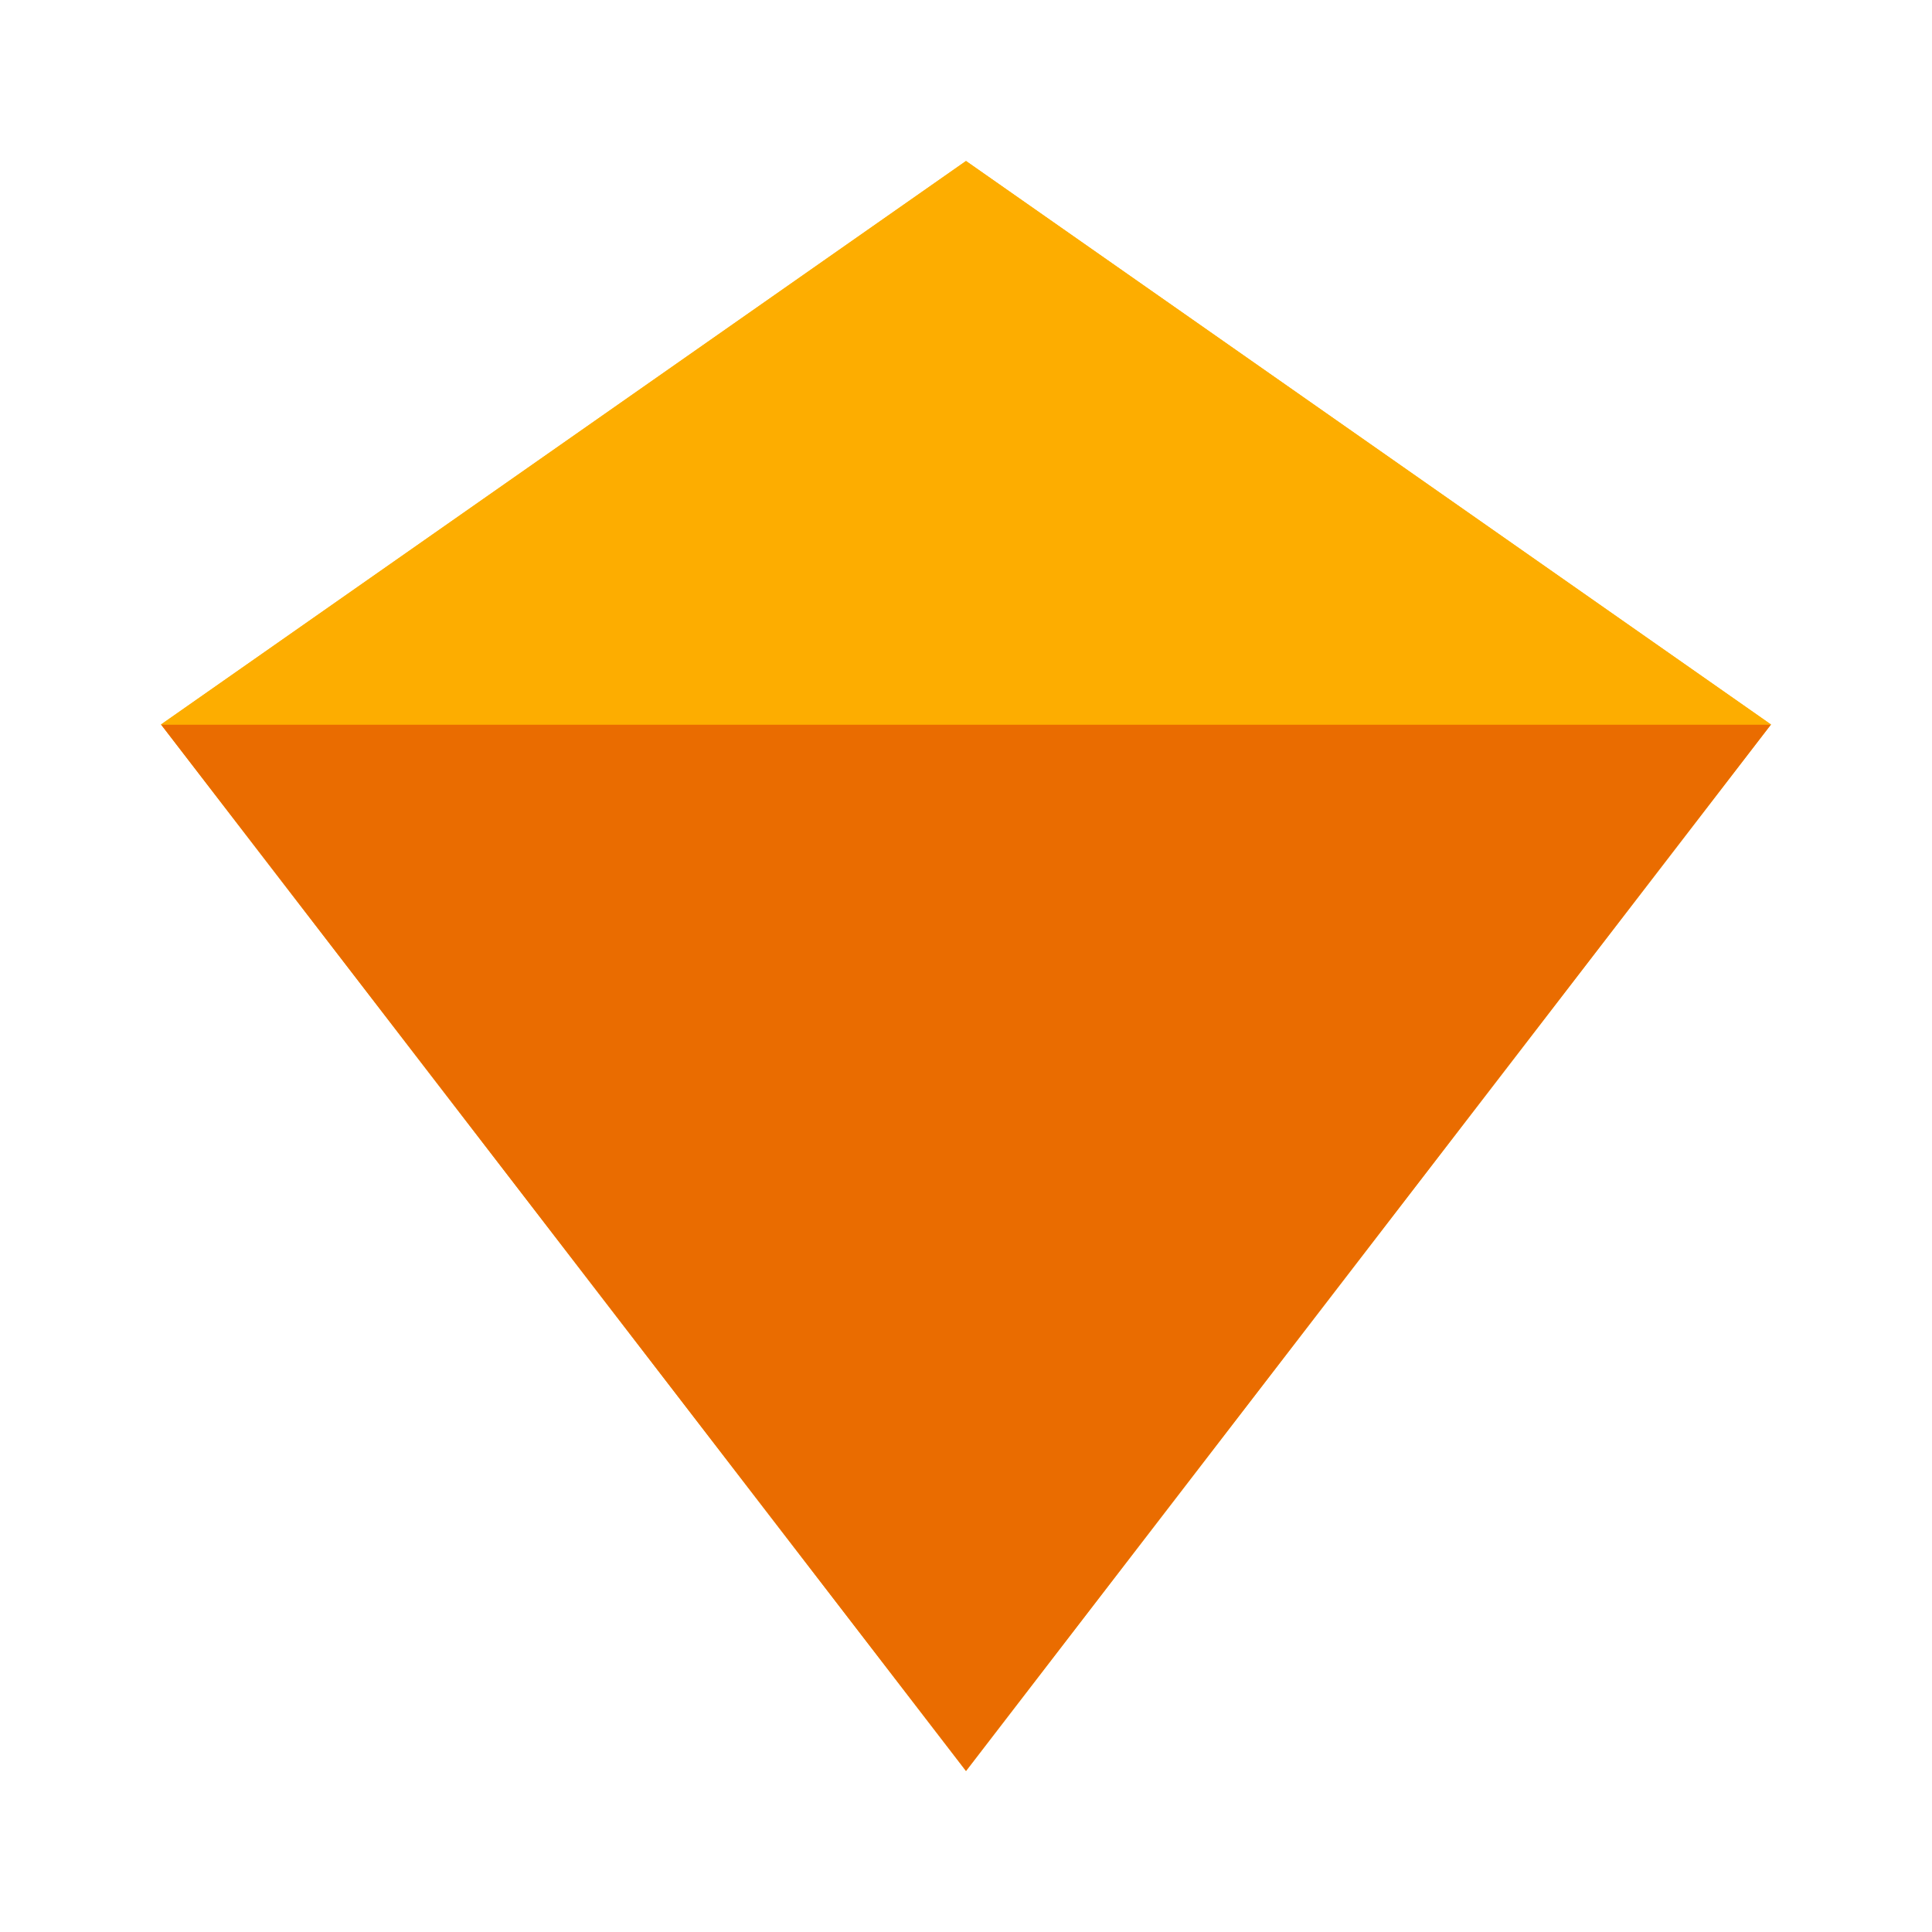
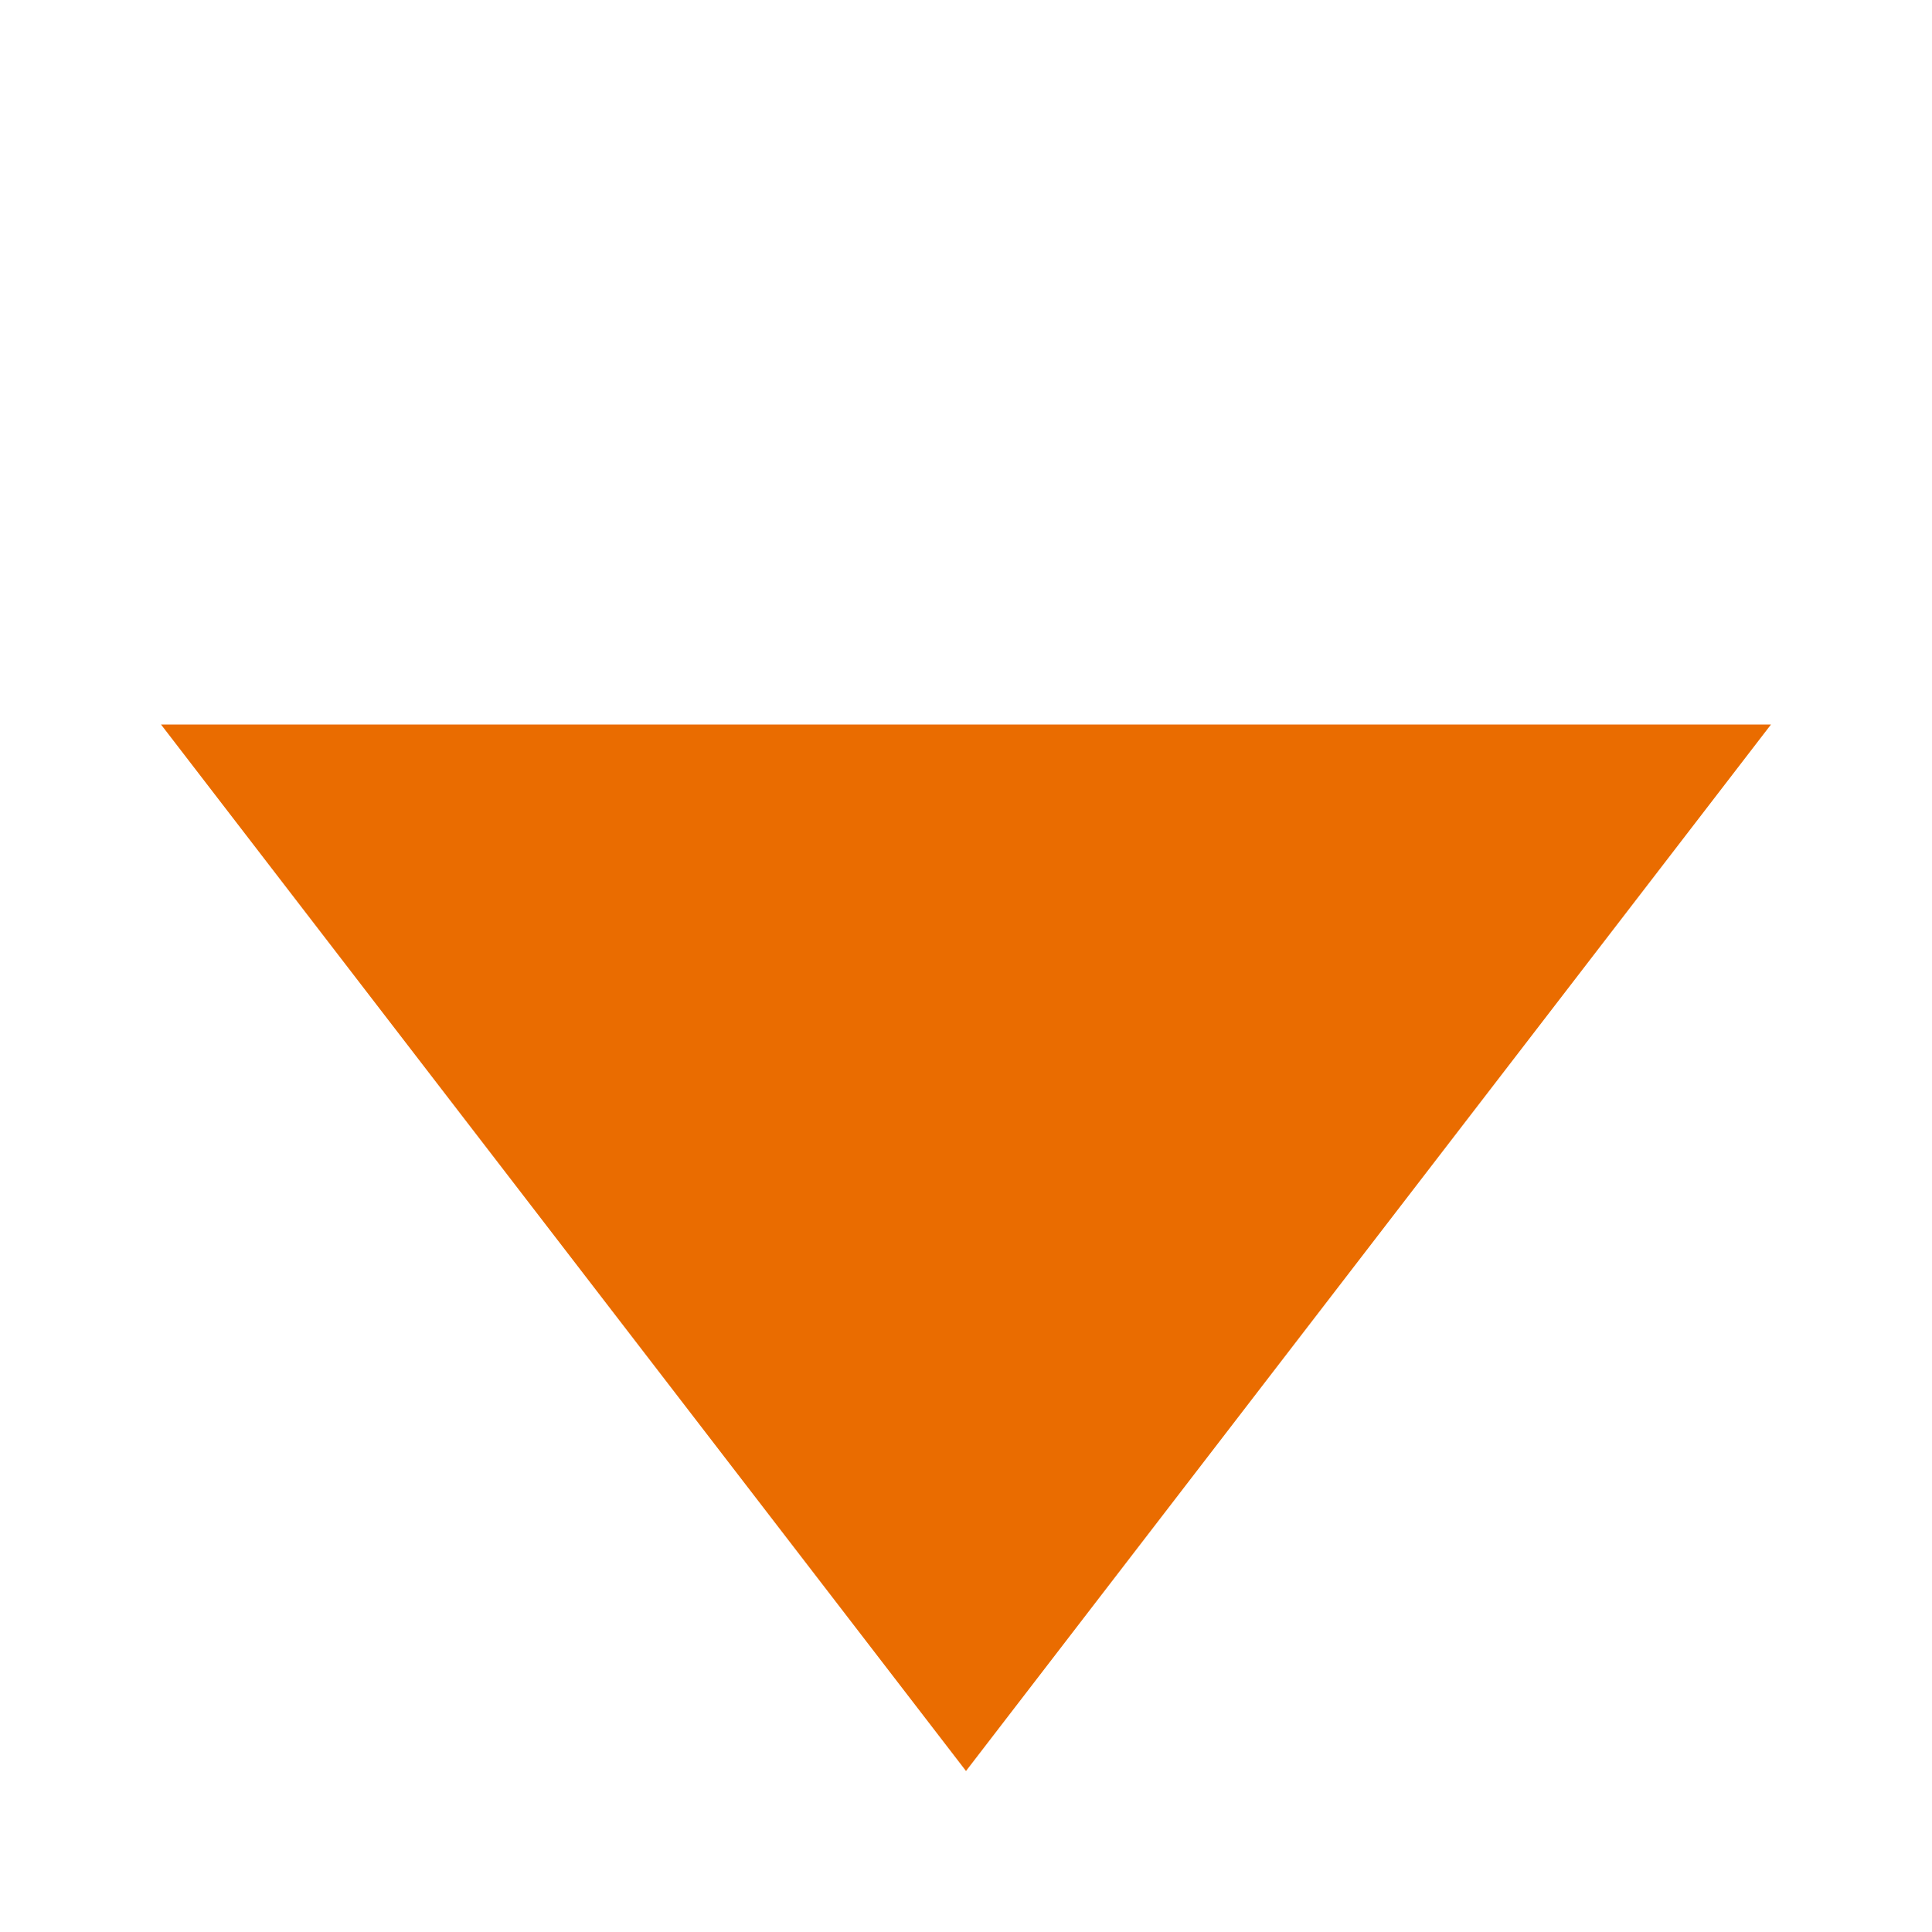
<svg xmlns="http://www.w3.org/2000/svg" viewBox="0 0 24 24" width="24" height="24">
-   <path d="M12 2L2 9l10 13 10-13L12 2z" fill="#FDB300" />
  <path d="M2 9l10 13 10-13H2z" fill="#EA6C00" />
-   <path d="M12 2L2 9h20L12 2z" fill="#FDAD00" />
+   <path d="M12 2h20L12 2z" fill="#FDAD00" />
</svg>